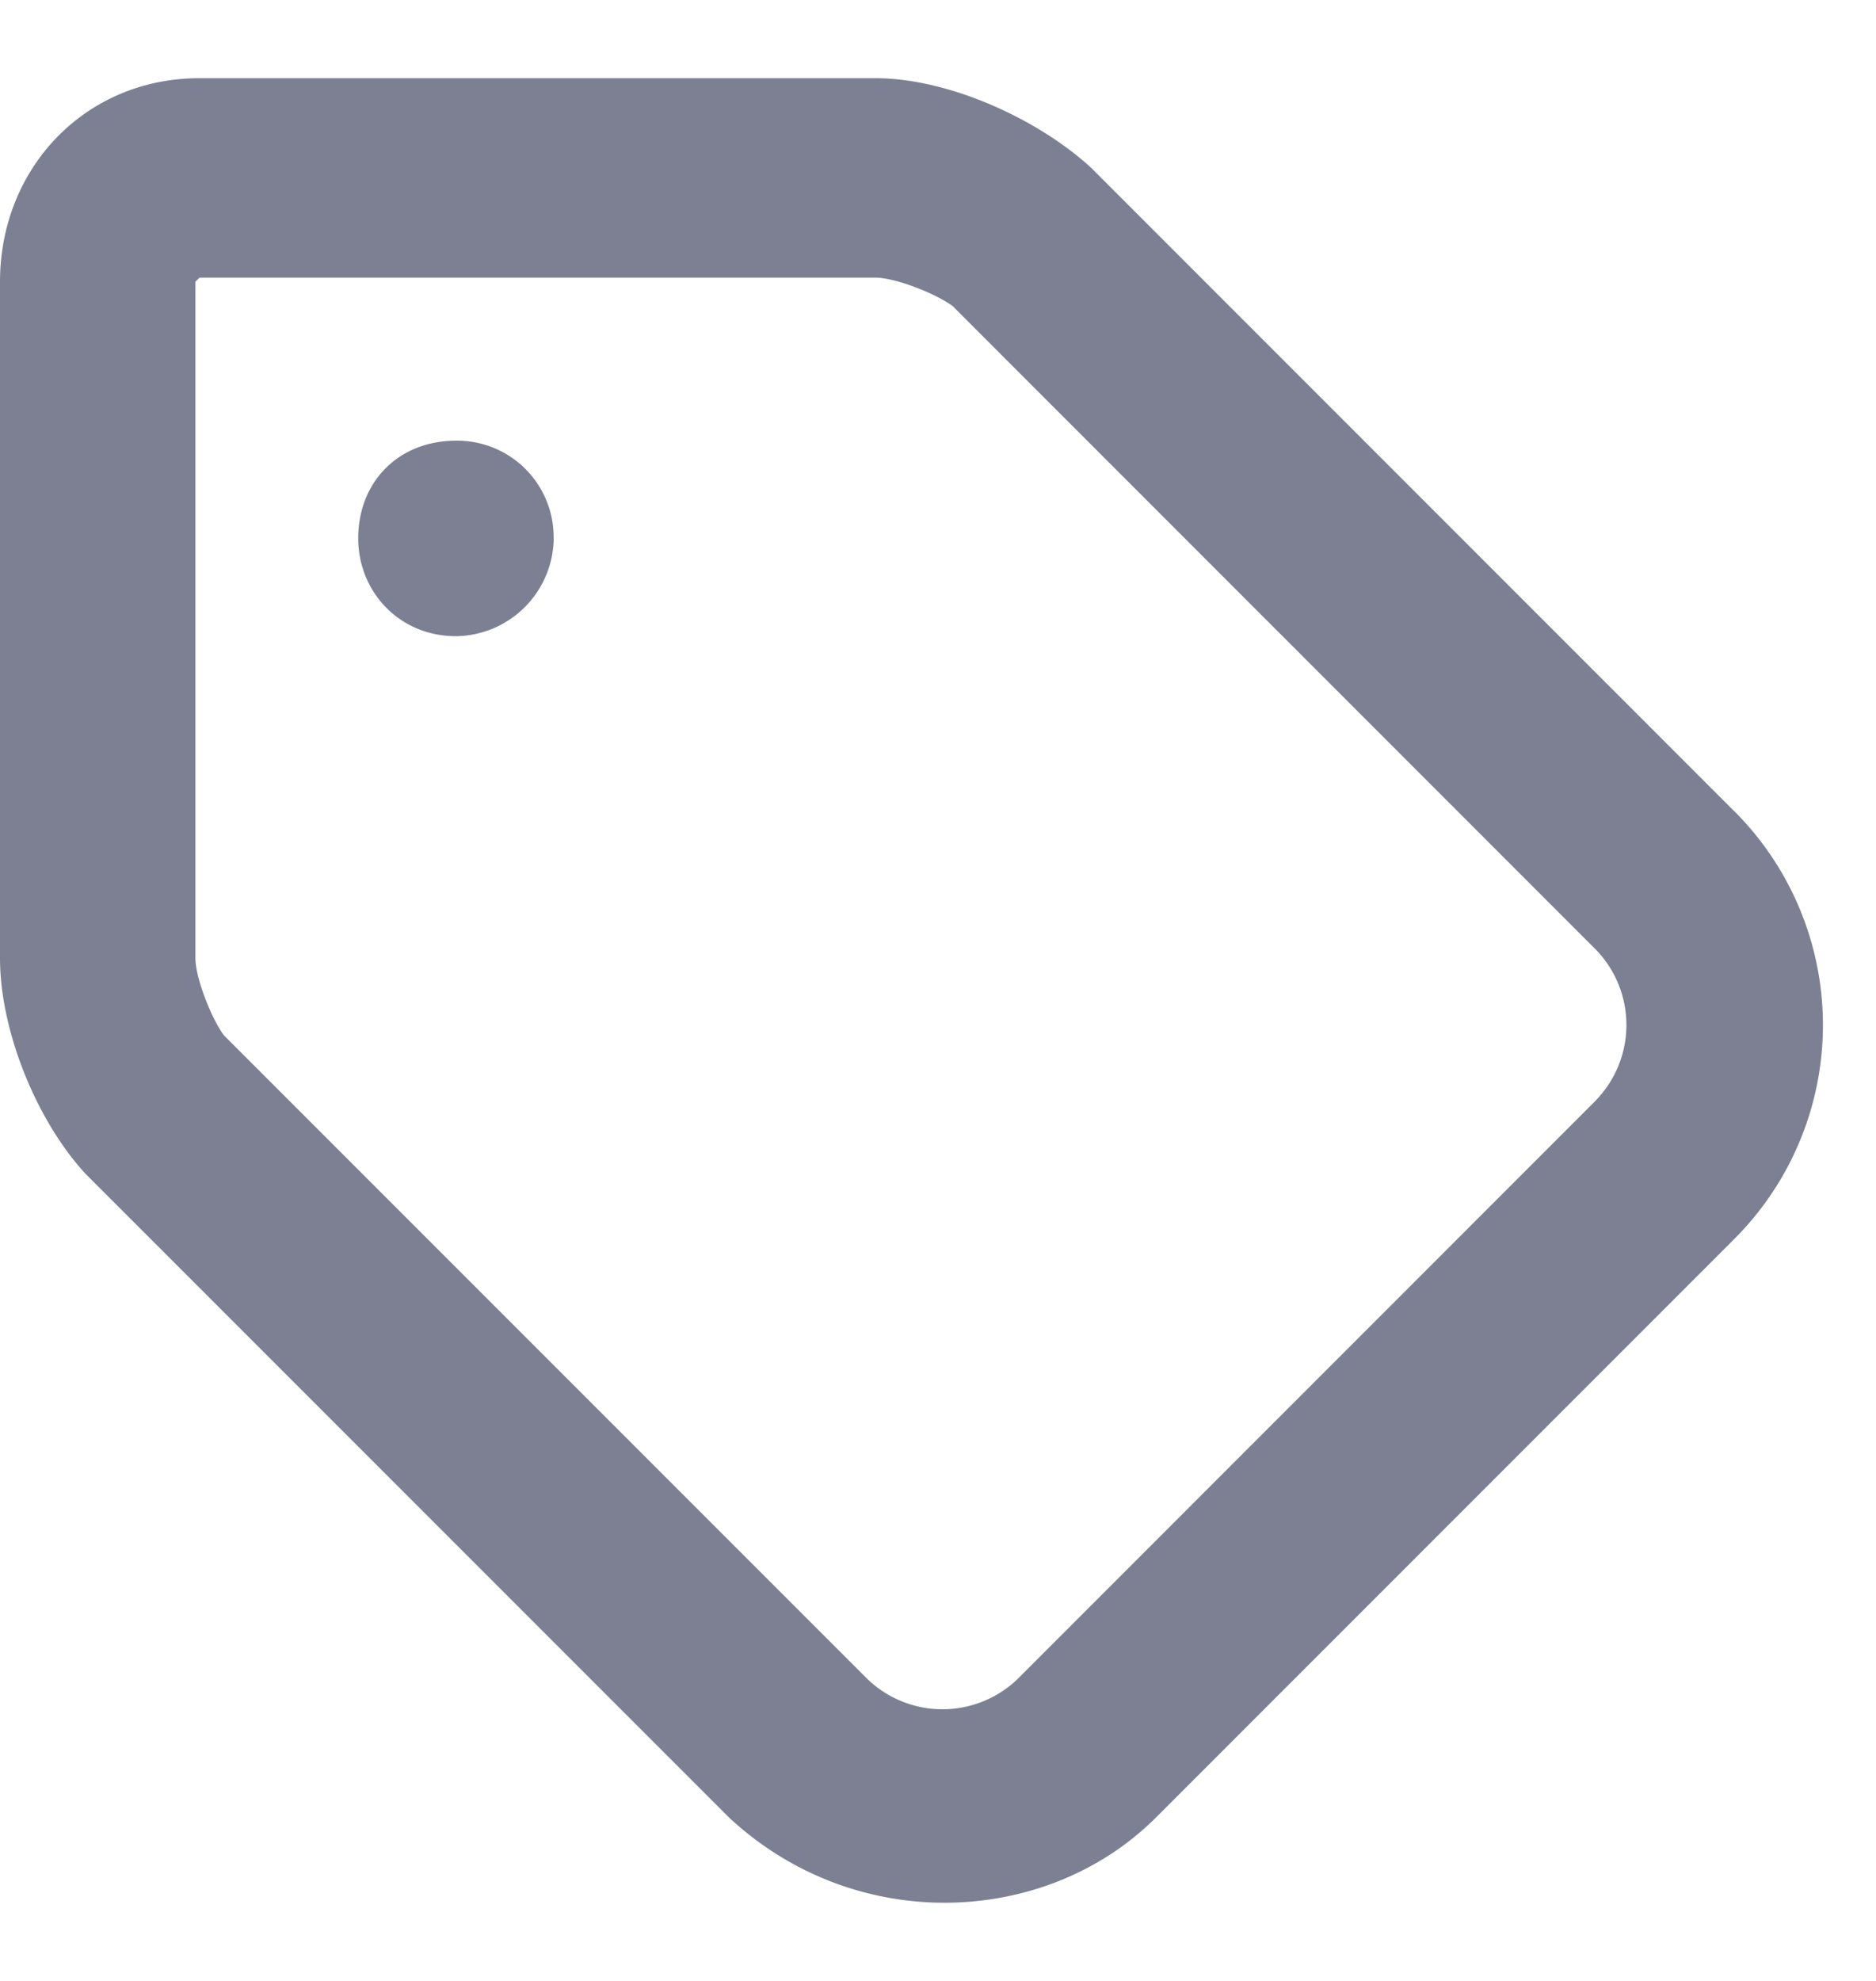
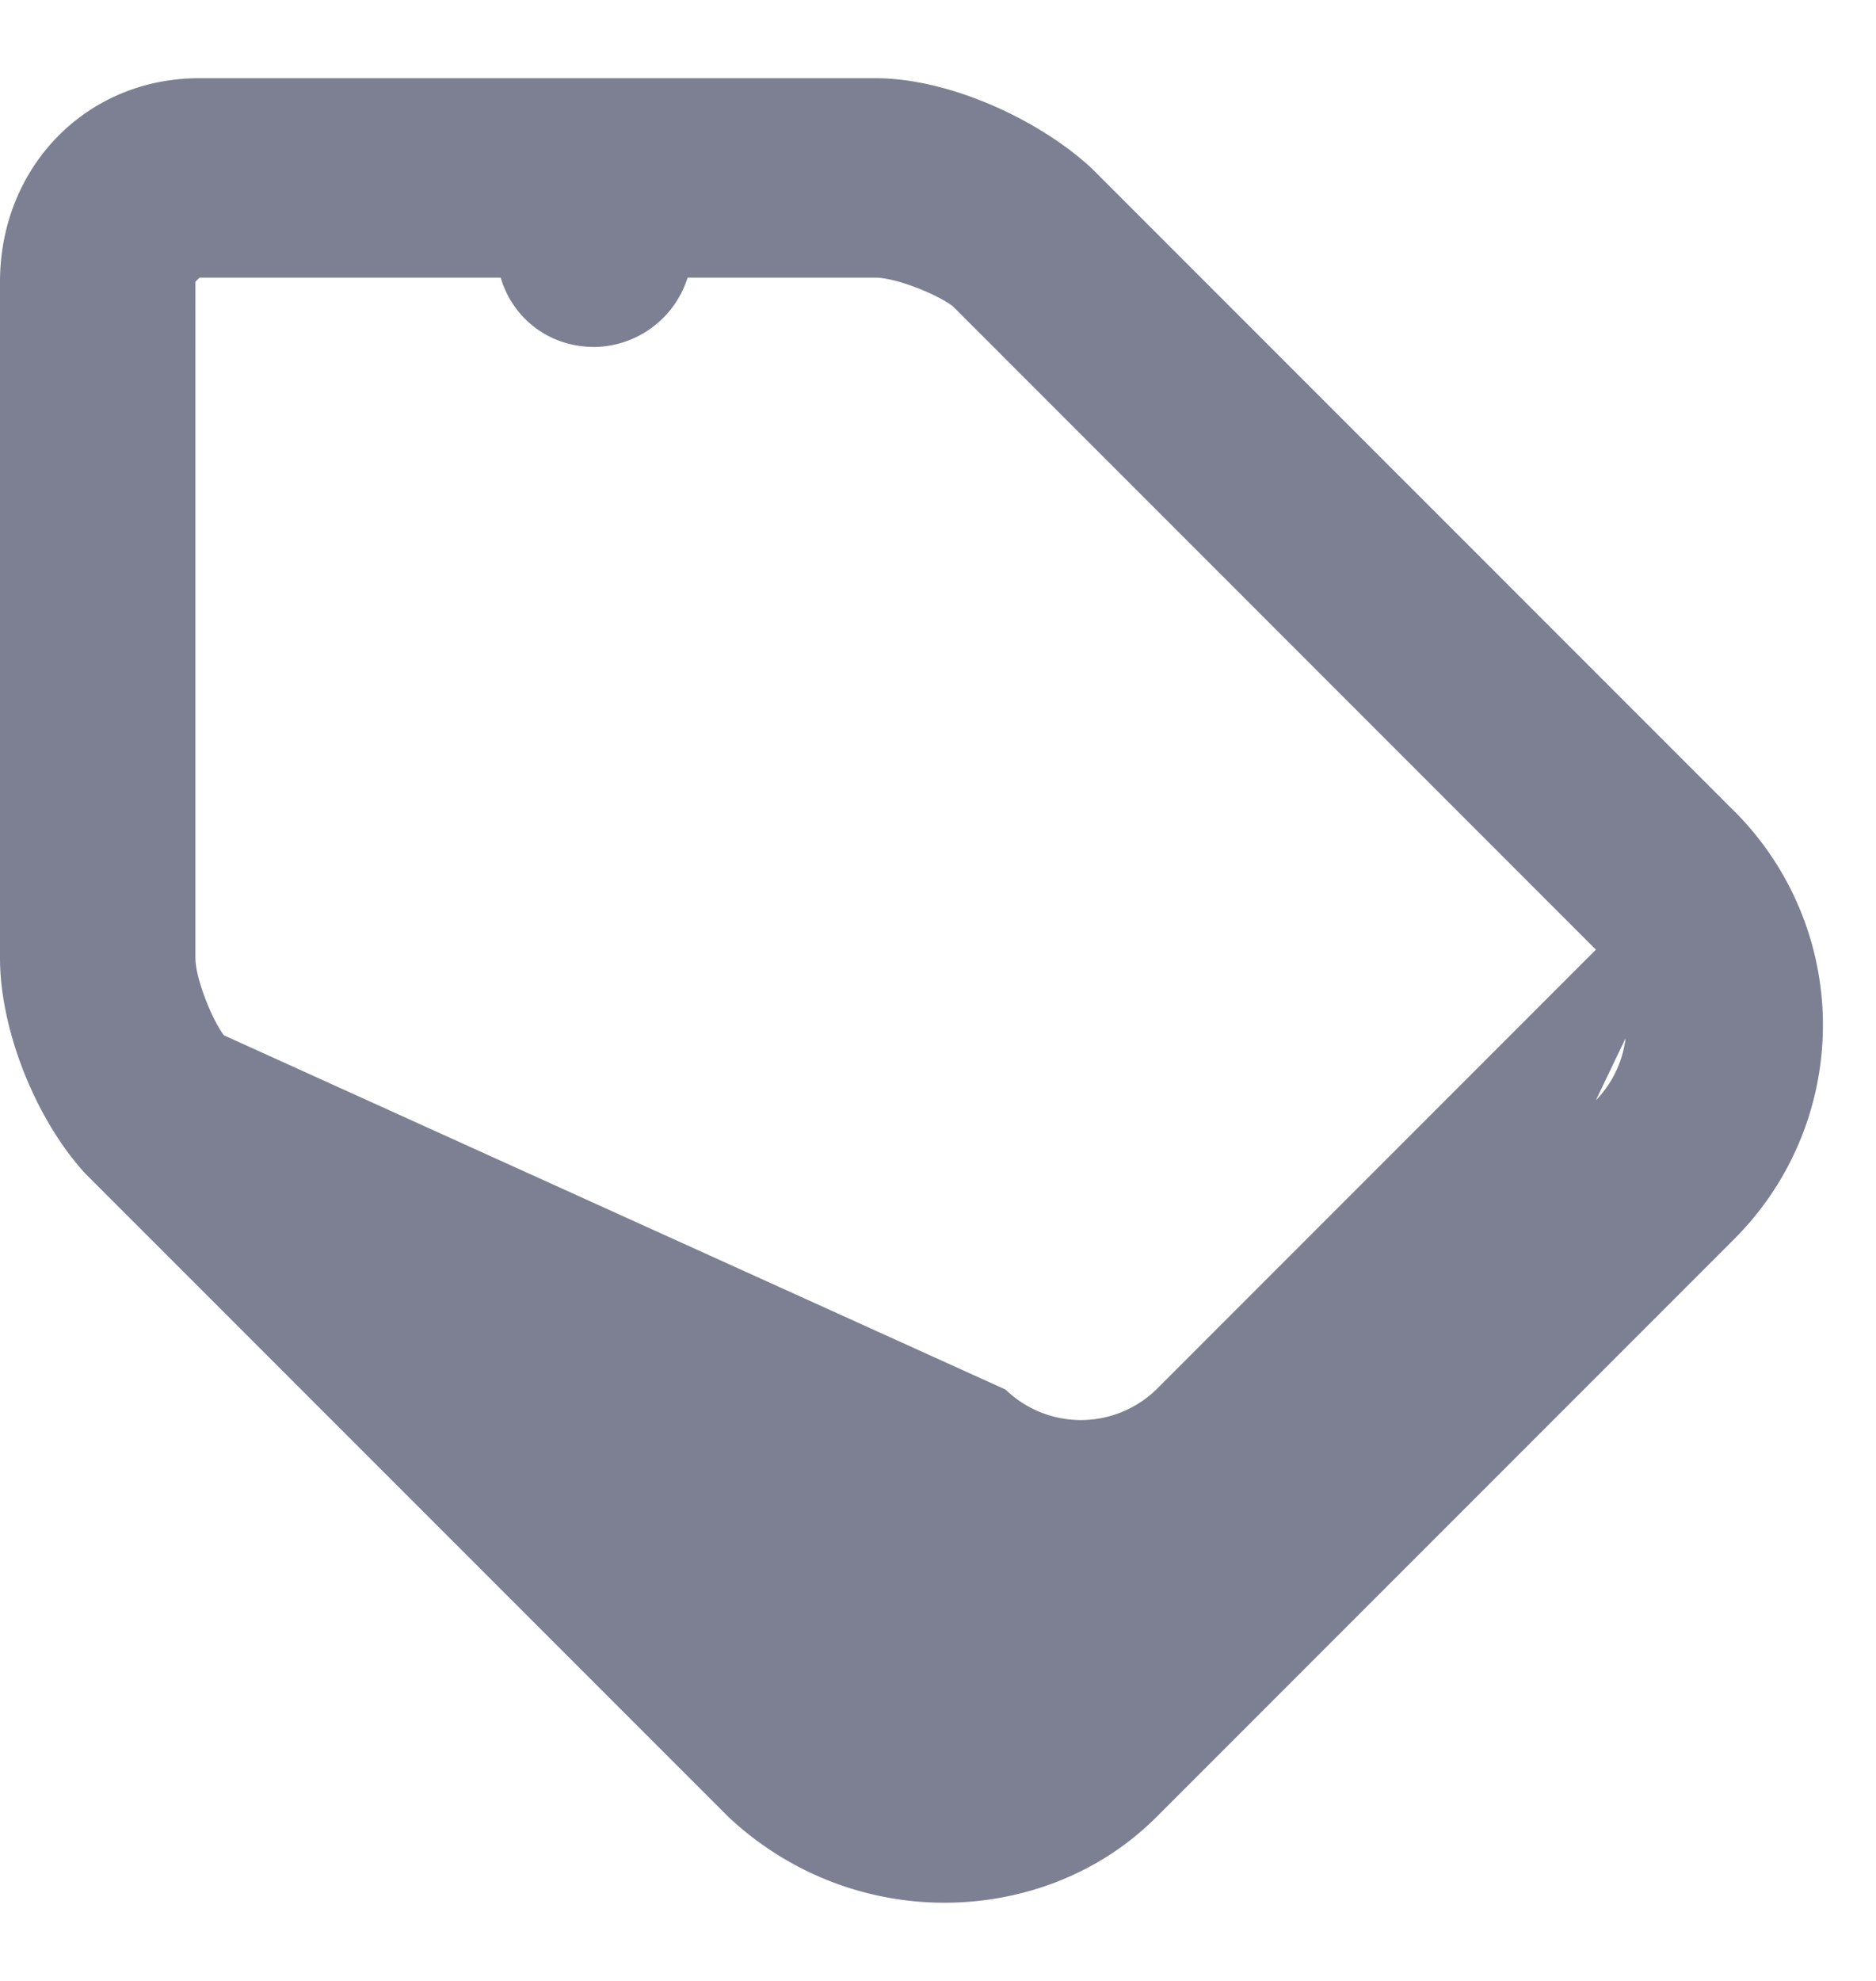
<svg xmlns="http://www.w3.org/2000/svg" width="18" height="19" viewBox="0 0 18 19" fill="none">
-   <path d="M16.64 7.781L10.47 1.61C9.96 1.141 9.102.75 8.399.75H1.913C.82.75 0 1.61 0 2.703v6.485c0 .703.352 1.562.82 2.07l6.172 6.172c.586.547 1.328.82 2.07.82.743 0 1.485-.273 2.032-.82l5.547-5.547a2.9 2.9 0 0 0 0-4.102zm-1.328 2.774l-5.546 5.547a1.04 1.04 0 0 1-1.446 0L2.148 9.93c-.117-.157-.273-.547-.273-.742V2.702l.04-.039h6.483c.196 0 .586.156.743.273l6.171 6.172a1.038 1.038 0 0 1 0 1.446zm-10-5.39a.925.925 0 0 0-.937-.938c-.547 0-.938.39-.938.937 0 .508.391.938.938.938a.95.95 0 0 0 .938-.938z" fill="#7C8092" />
+   <path d="M16.64 7.781L10.47 1.61C9.96 1.141 9.102.75 8.399.75H1.913C.82.75 0 1.61 0 2.703v6.485c0 .703.352 1.562.82 2.07l6.172 6.172c.586.547 1.328.82 2.07.82.743 0 1.485-.273 2.032-.82l5.547-5.547a2.9 2.9 0 0 0 0-4.102zl-5.546 5.547a1.04 1.04 0 0 1-1.446 0L2.148 9.93c-.117-.157-.273-.547-.273-.742V2.702l.04-.039h6.483c.196 0 .586.156.743.273l6.171 6.172a1.038 1.038 0 0 1 0 1.446zm-10-5.39a.925.925 0 0 0-.937-.938c-.547 0-.938.39-.938.937 0 .508.391.938.938.938a.95.95 0 0 0 .938-.938z" fill="#7C8092" />
</svg>